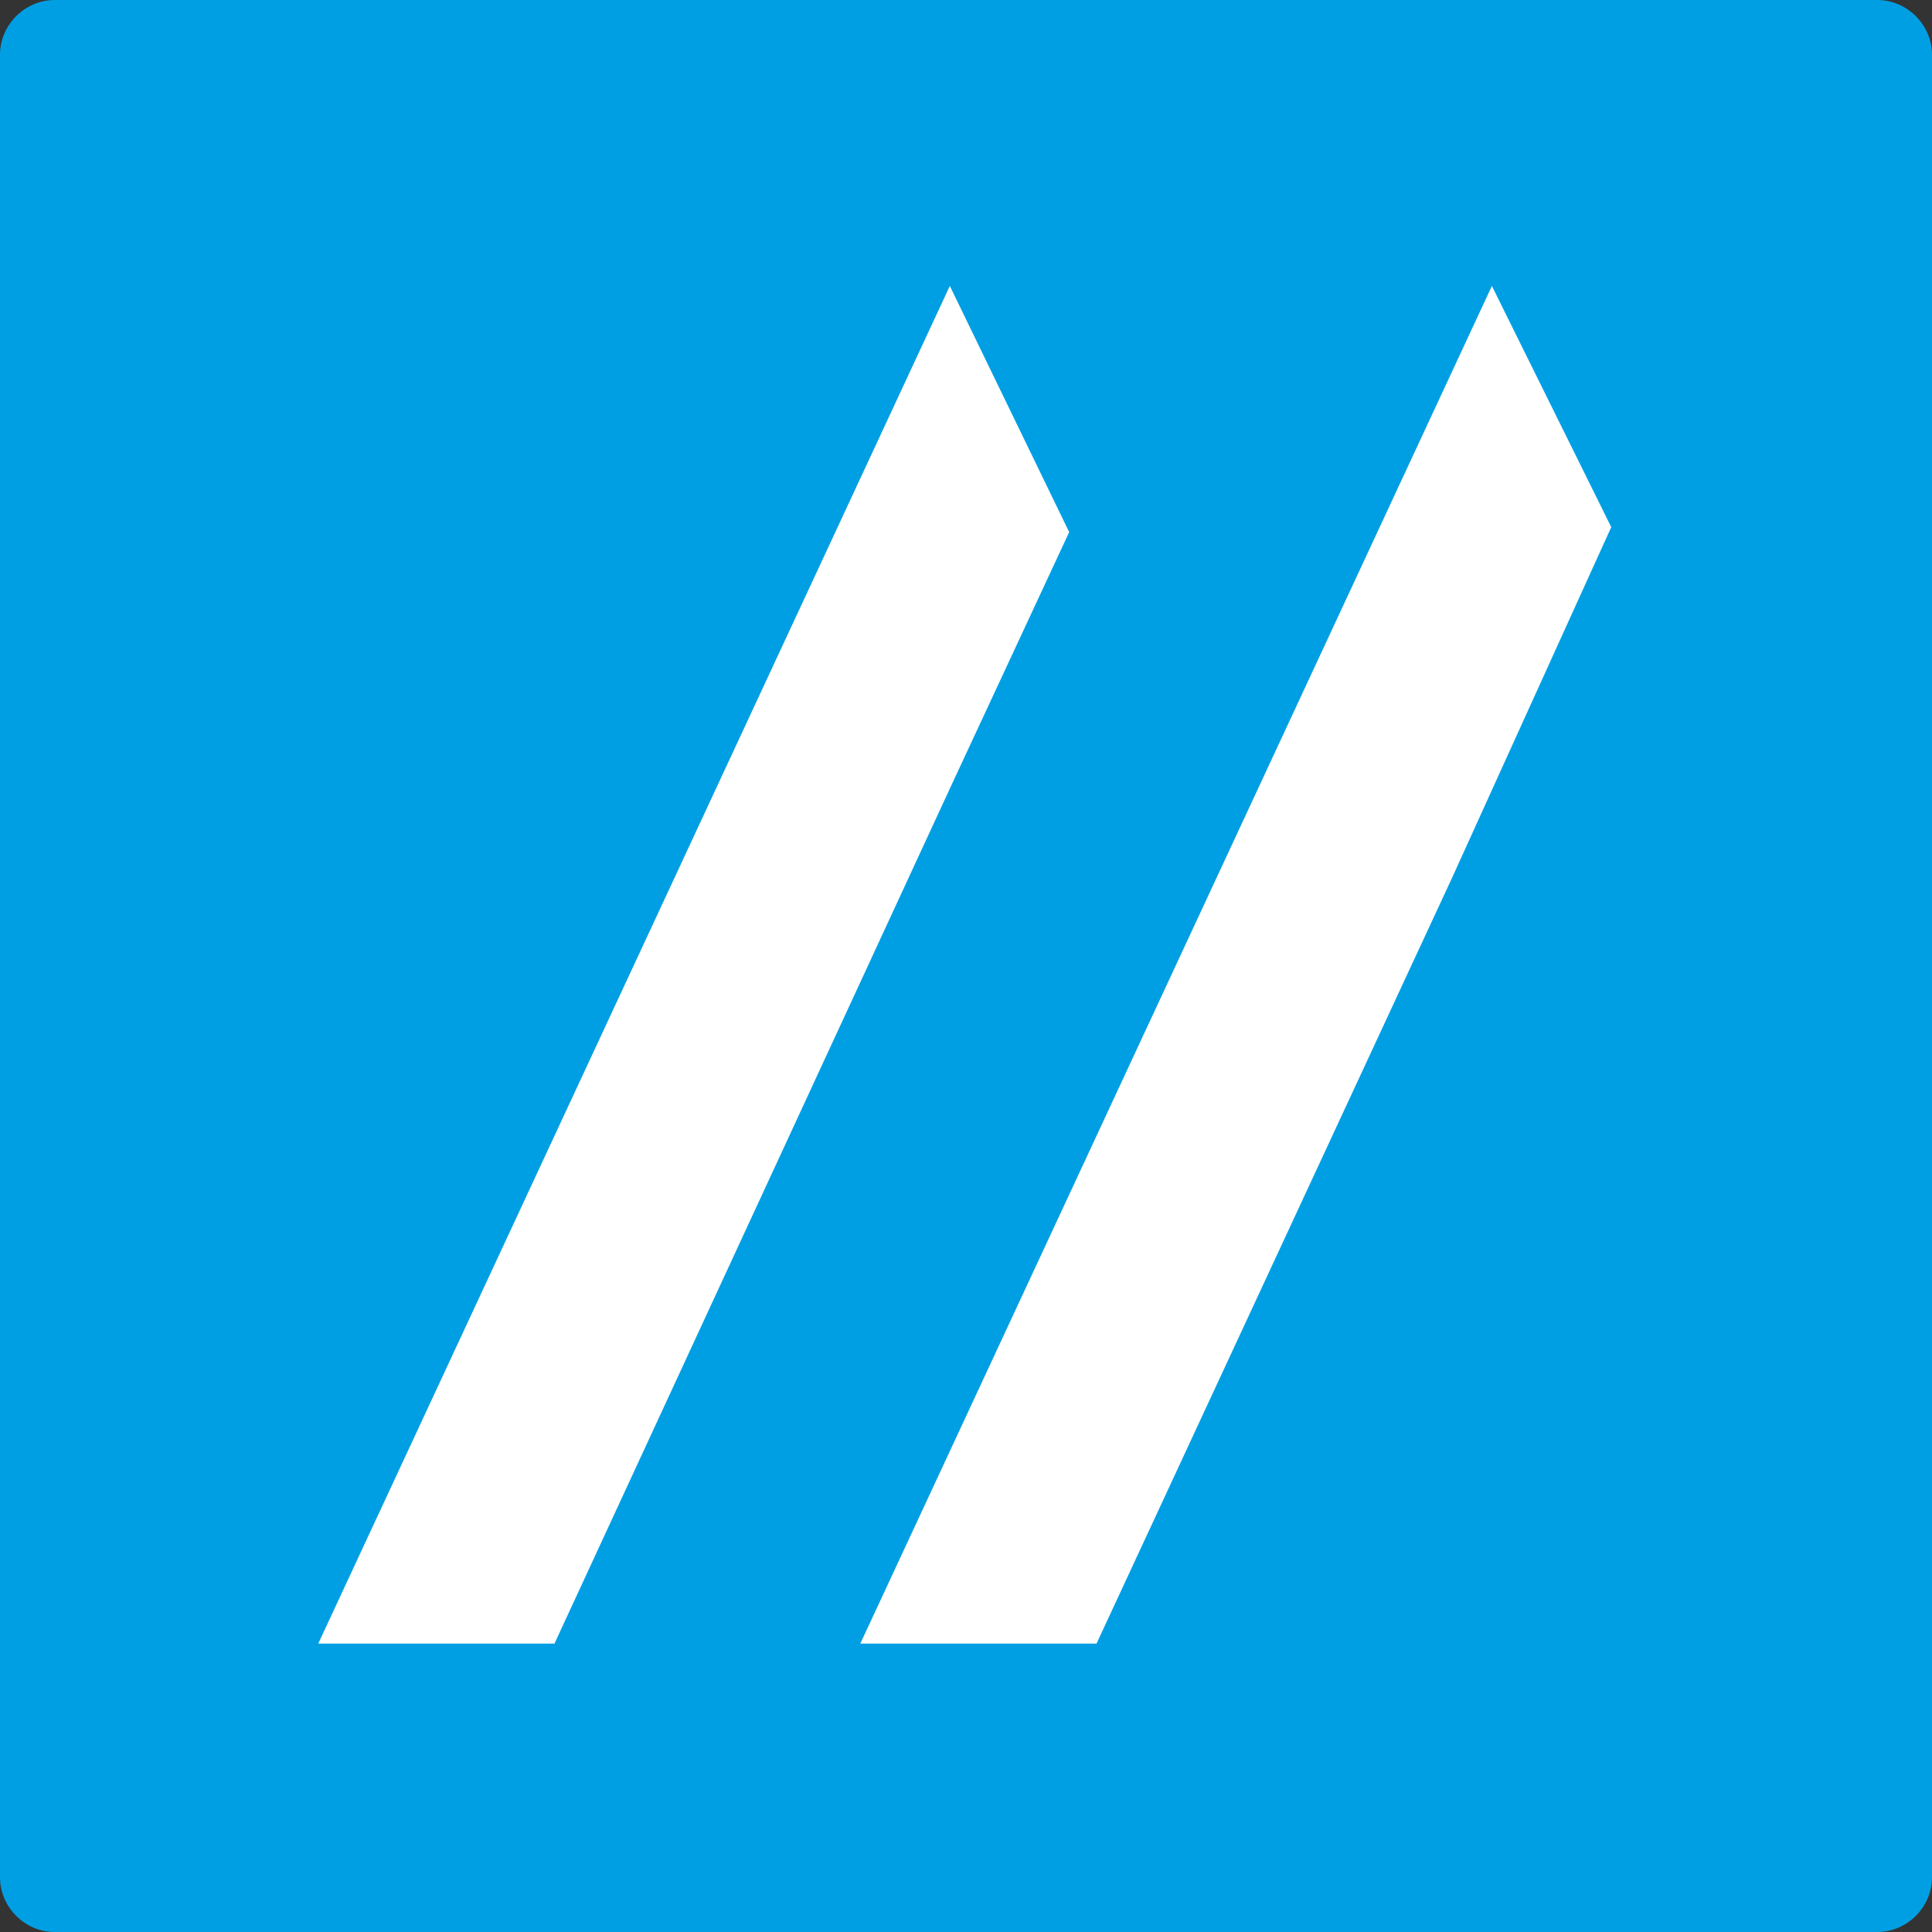
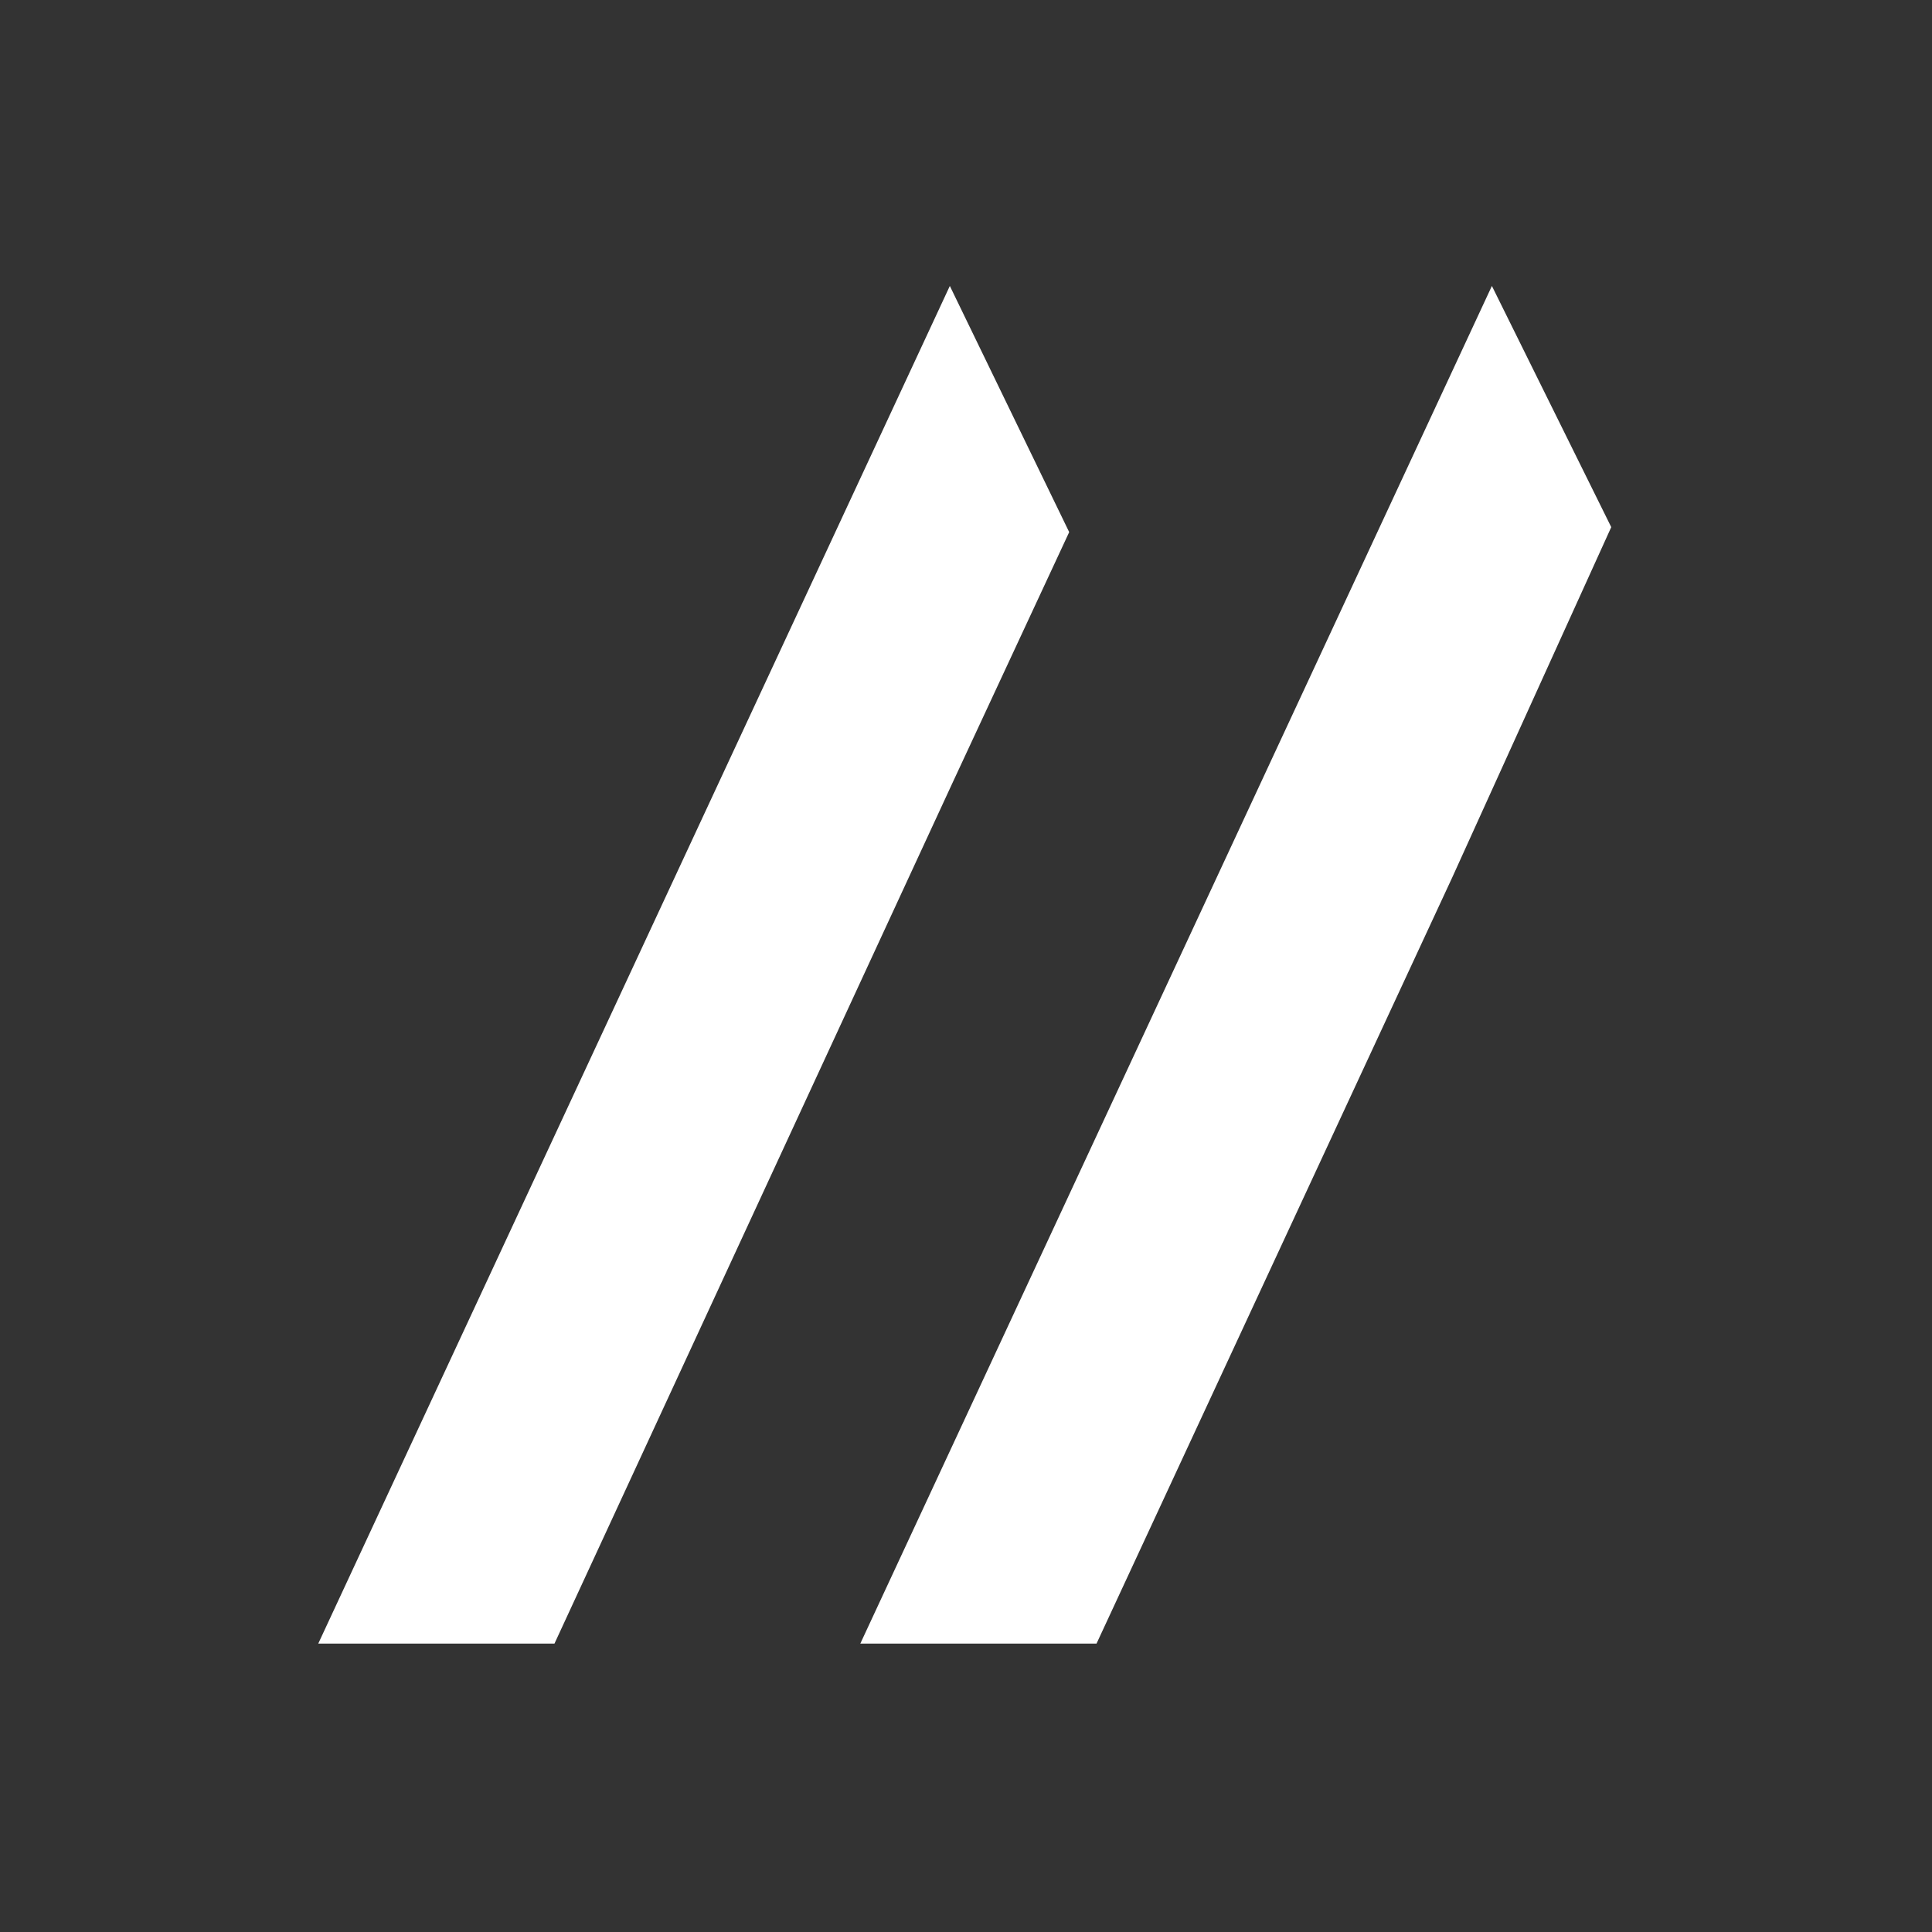
<svg xmlns="http://www.w3.org/2000/svg" version="1.1" id="Livello_1" x="0px" y="0px" viewBox="0 0 77.7 77.7" style="enable-background:new 0 0 77.7 77.7;" xml:space="preserve">
  <rect x="0" y="0" width="77.7" height="77.7" fill="#333333" stroke="none" />
  <style type="text/css">
	.st0{fill:#009FE3;}
	.st1{fill:#FFFFFF;}
</style>
-   <path class="st0" d="M2.2,0h73.3c1.2,0,2.2,1,2.2,2.2v73.3c0,1.2-1,2.2-2.2,2.2H2.2c-1.2,0-2.2-1-2.2-2.2V2.2C0,1,1,0,2.2,0z" />
  <path class="st1" d="M60,11.5L34.6,66.1l0.1,0h9.4l14.3-30.8l6.4-14.1L60,11.5z" />
  <path class="st1" d="M38.2,11.5L12.8,66.1l0.1,0h9.4l16-34.6L43,21.4L38.2,11.5z" />
</svg>